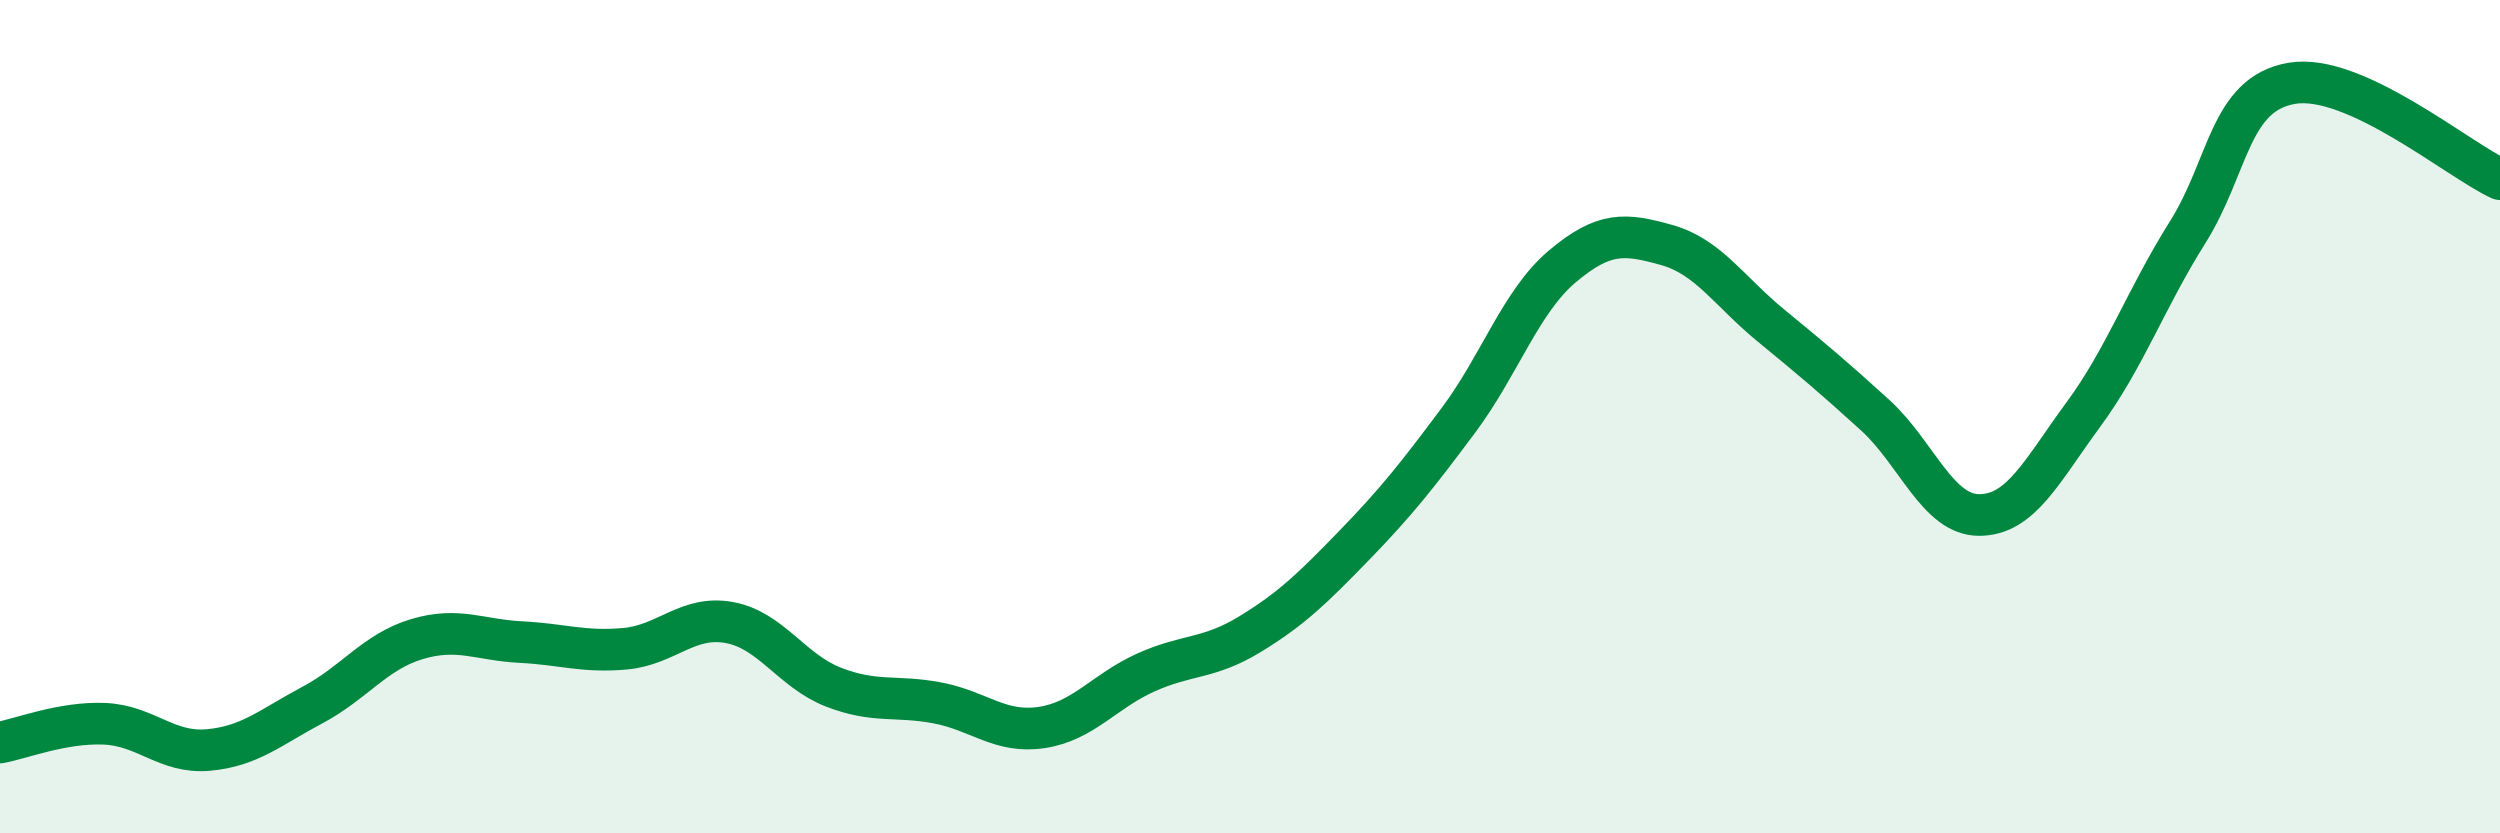
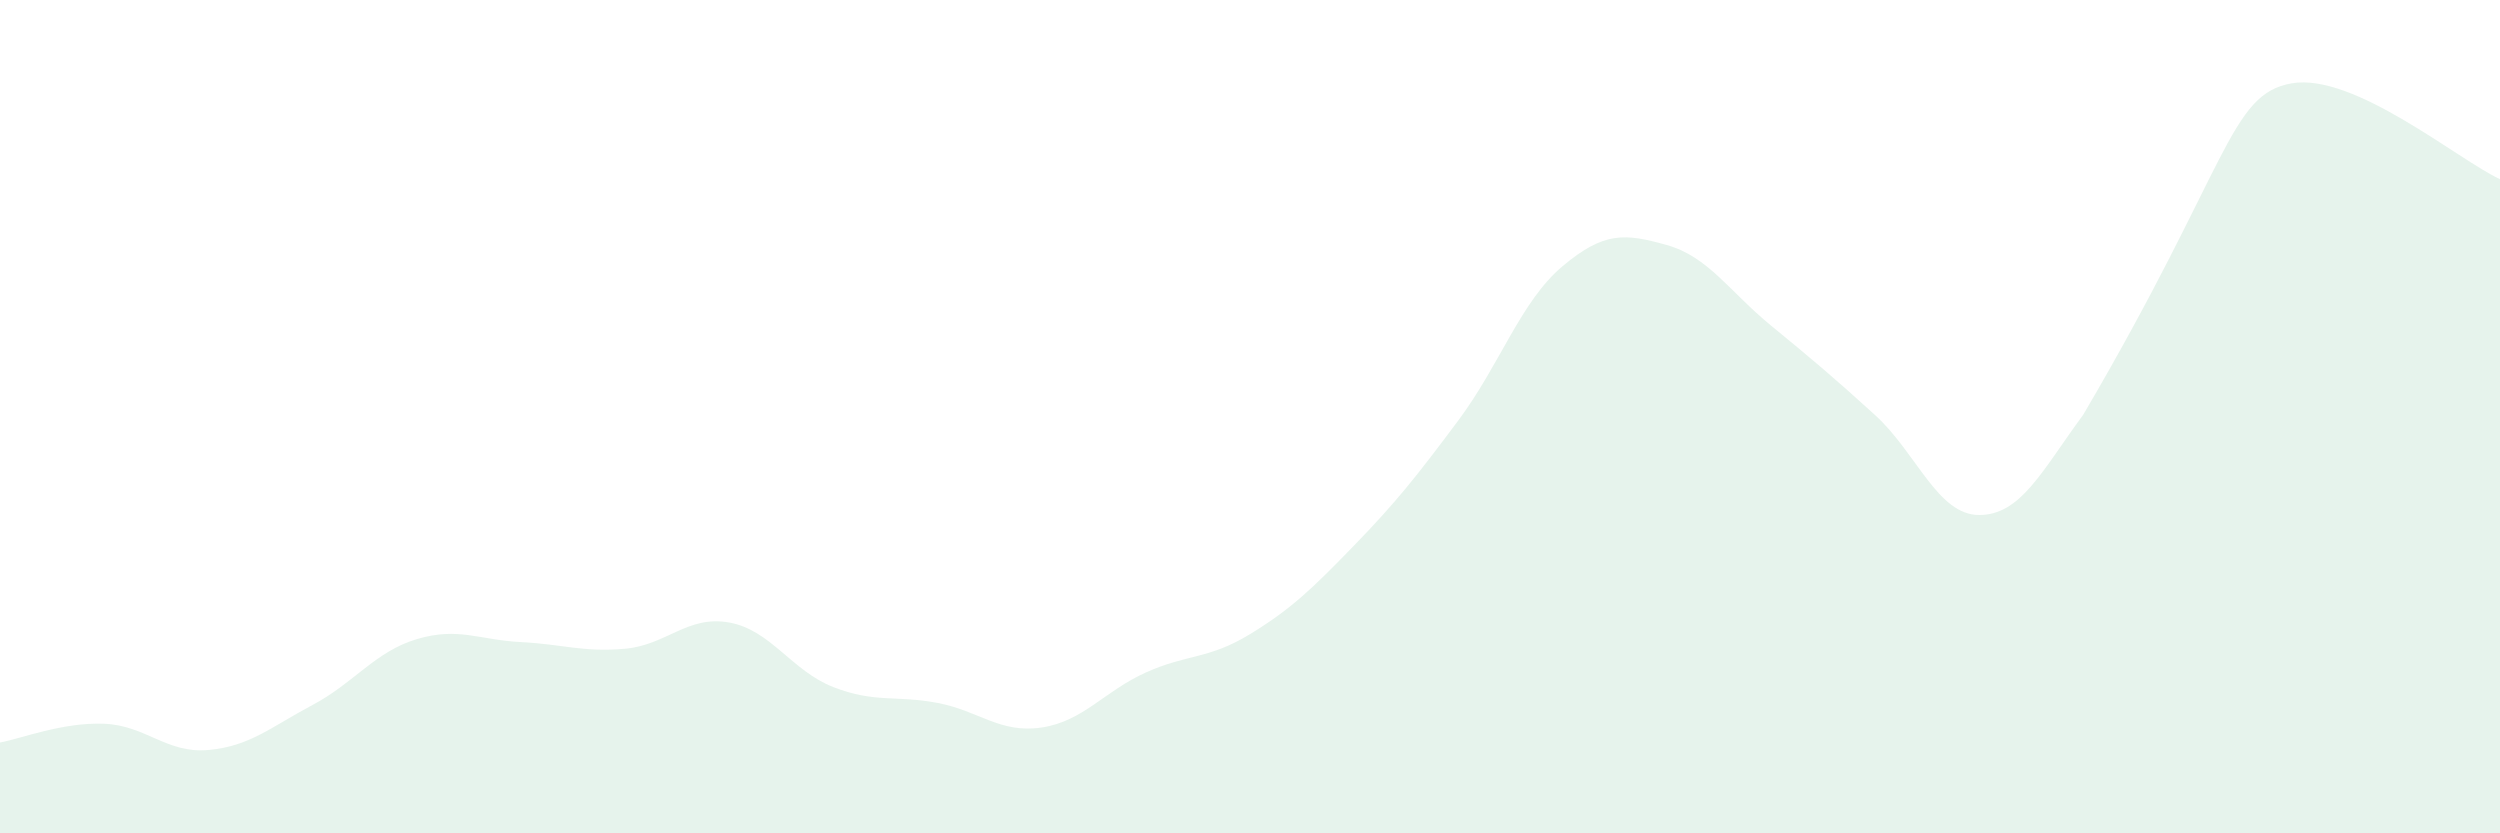
<svg xmlns="http://www.w3.org/2000/svg" width="60" height="20" viewBox="0 0 60 20">
-   <path d="M 0,17.82 C 0.5,17.73 1.5,17.33 2.5,17.37 C 3.5,17.41 4,18.09 5,18 C 6,17.91 6.5,17.45 7.5,16.92 C 8.5,16.39 9,15.64 10,15.34 C 11,15.04 11.5,15.36 12.5,15.41 C 13.5,15.46 14,15.66 15,15.57 C 16,15.48 16.5,14.76 17.5,14.94 C 18.5,15.12 19,16.1 20,16.49 C 21,16.88 21.5,16.68 22.5,16.87 C 23.5,17.06 24,17.61 25,17.46 C 26,17.31 26.5,16.59 27.5,16.14 C 28.5,15.69 29,15.83 30,15.22 C 31,14.61 31.5,14.12 32.5,13.09 C 33.5,12.06 34,11.43 35,10.09 C 36,8.75 36.5,7.23 37.5,6.39 C 38.5,5.55 39,5.6 40,5.88 C 41,6.16 41.5,6.99 42.5,7.81 C 43.5,8.63 44,9.05 45,9.96 C 46,10.87 46.5,12.36 47.5,12.36 C 48.5,12.36 49,11.31 50,9.95 C 51,8.59 51.5,7.17 52.5,5.58 C 53.5,3.99 53.5,2.26 55,2 C 56.5,1.74 59,3.84 60,4.3L60 20L0 20Z" fill="#008740" opacity="0.1" stroke-linecap="round" stroke-linejoin="round" />
-   <path d="M 0,17.82 C 0.5,17.73 1.5,17.33 2.5,17.37 C 3.5,17.41 4,18.09 5,18 C 6,17.91 6.5,17.45 7.5,16.92 C 8.5,16.39 9,15.64 10,15.34 C 11,15.04 11.5,15.36 12.5,15.41 C 13.5,15.46 14,15.66 15,15.57 C 16,15.48 16.5,14.76 17.5,14.94 C 18.5,15.12 19,16.1 20,16.49 C 21,16.88 21.5,16.68 22.5,16.87 C 23.5,17.06 24,17.61 25,17.46 C 26,17.31 26.5,16.59 27.5,16.14 C 28.5,15.69 29,15.83 30,15.22 C 31,14.61 31.5,14.12 32.5,13.09 C 33.5,12.06 34,11.43 35,10.09 C 36,8.75 36.5,7.23 37.5,6.39 C 38.5,5.55 39,5.6 40,5.88 C 41,6.16 41.5,6.99 42.5,7.81 C 43.5,8.63 44,9.05 45,9.96 C 46,10.87 46.5,12.36 47.5,12.36 C 48.5,12.36 49,11.31 50,9.95 C 51,8.59 51.5,7.17 52.5,5.58 C 53.5,3.99 53.5,2.26 55,2 C 56.5,1.74 59,3.84 60,4.3" stroke="#008740" stroke-width="1" fill="none" stroke-linecap="round" stroke-linejoin="round" />
+   <path d="M 0,17.82 C 0.5,17.73 1.5,17.33 2.5,17.37 C 3.5,17.41 4,18.09 5,18 C 6,17.91 6.5,17.45 7.5,16.92 C 8.5,16.39 9,15.64 10,15.34 C 11,15.04 11.5,15.36 12.5,15.41 C 13.5,15.46 14,15.66 15,15.57 C 16,15.48 16.5,14.76 17.5,14.94 C 18.5,15.12 19,16.1 20,16.49 C 21,16.88 21.5,16.68 22.5,16.87 C 23.5,17.06 24,17.61 25,17.46 C 26,17.31 26.5,16.59 27.5,16.14 C 28.5,15.69 29,15.83 30,15.22 C 31,14.61 31.5,14.12 32.5,13.09 C 33.5,12.06 34,11.43 35,10.09 C 36,8.75 36.5,7.23 37.5,6.39 C 38.5,5.55 39,5.6 40,5.88 C 41,6.16 41.5,6.99 42.5,7.81 C 43.5,8.63 44,9.05 45,9.96 C 46,10.87 46.5,12.36 47.5,12.36 C 48.5,12.36 49,11.31 50,9.95 C 53.5,3.99 53.5,2.26 55,2 C 56.5,1.74 59,3.84 60,4.3L60 20L0 20Z" fill="#008740" opacity="0.1" stroke-linecap="round" stroke-linejoin="round" />
</svg>